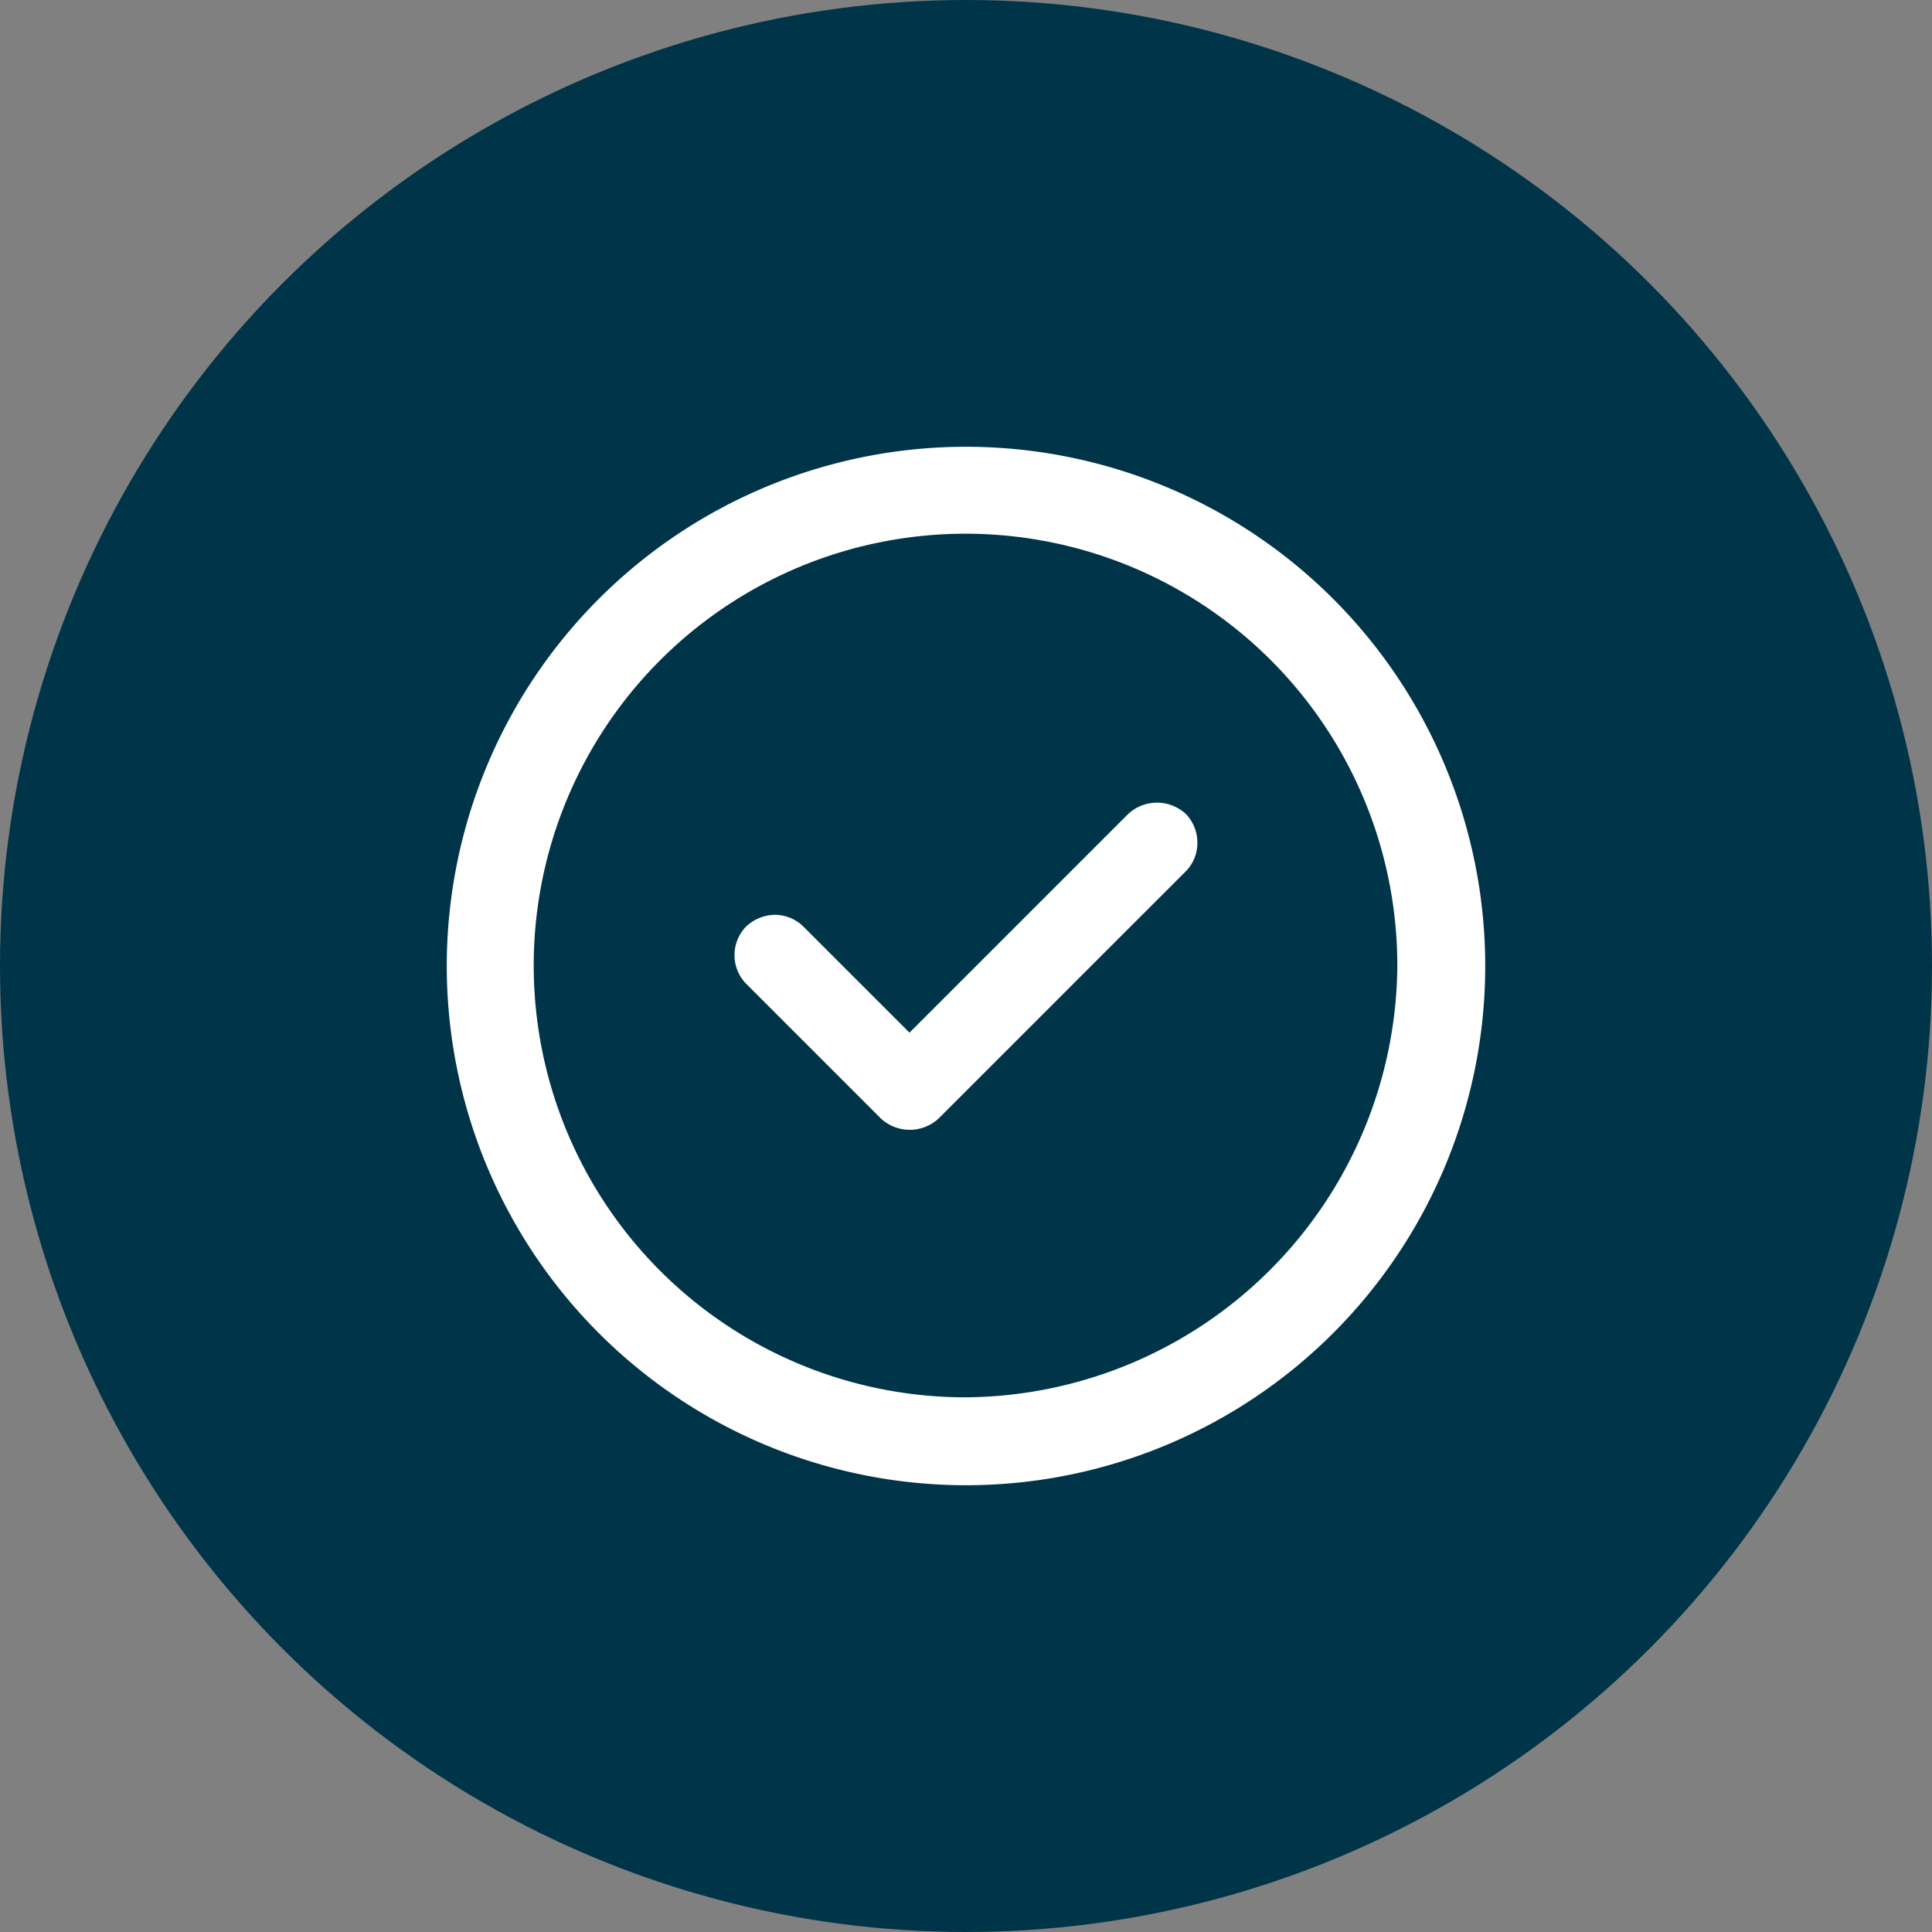
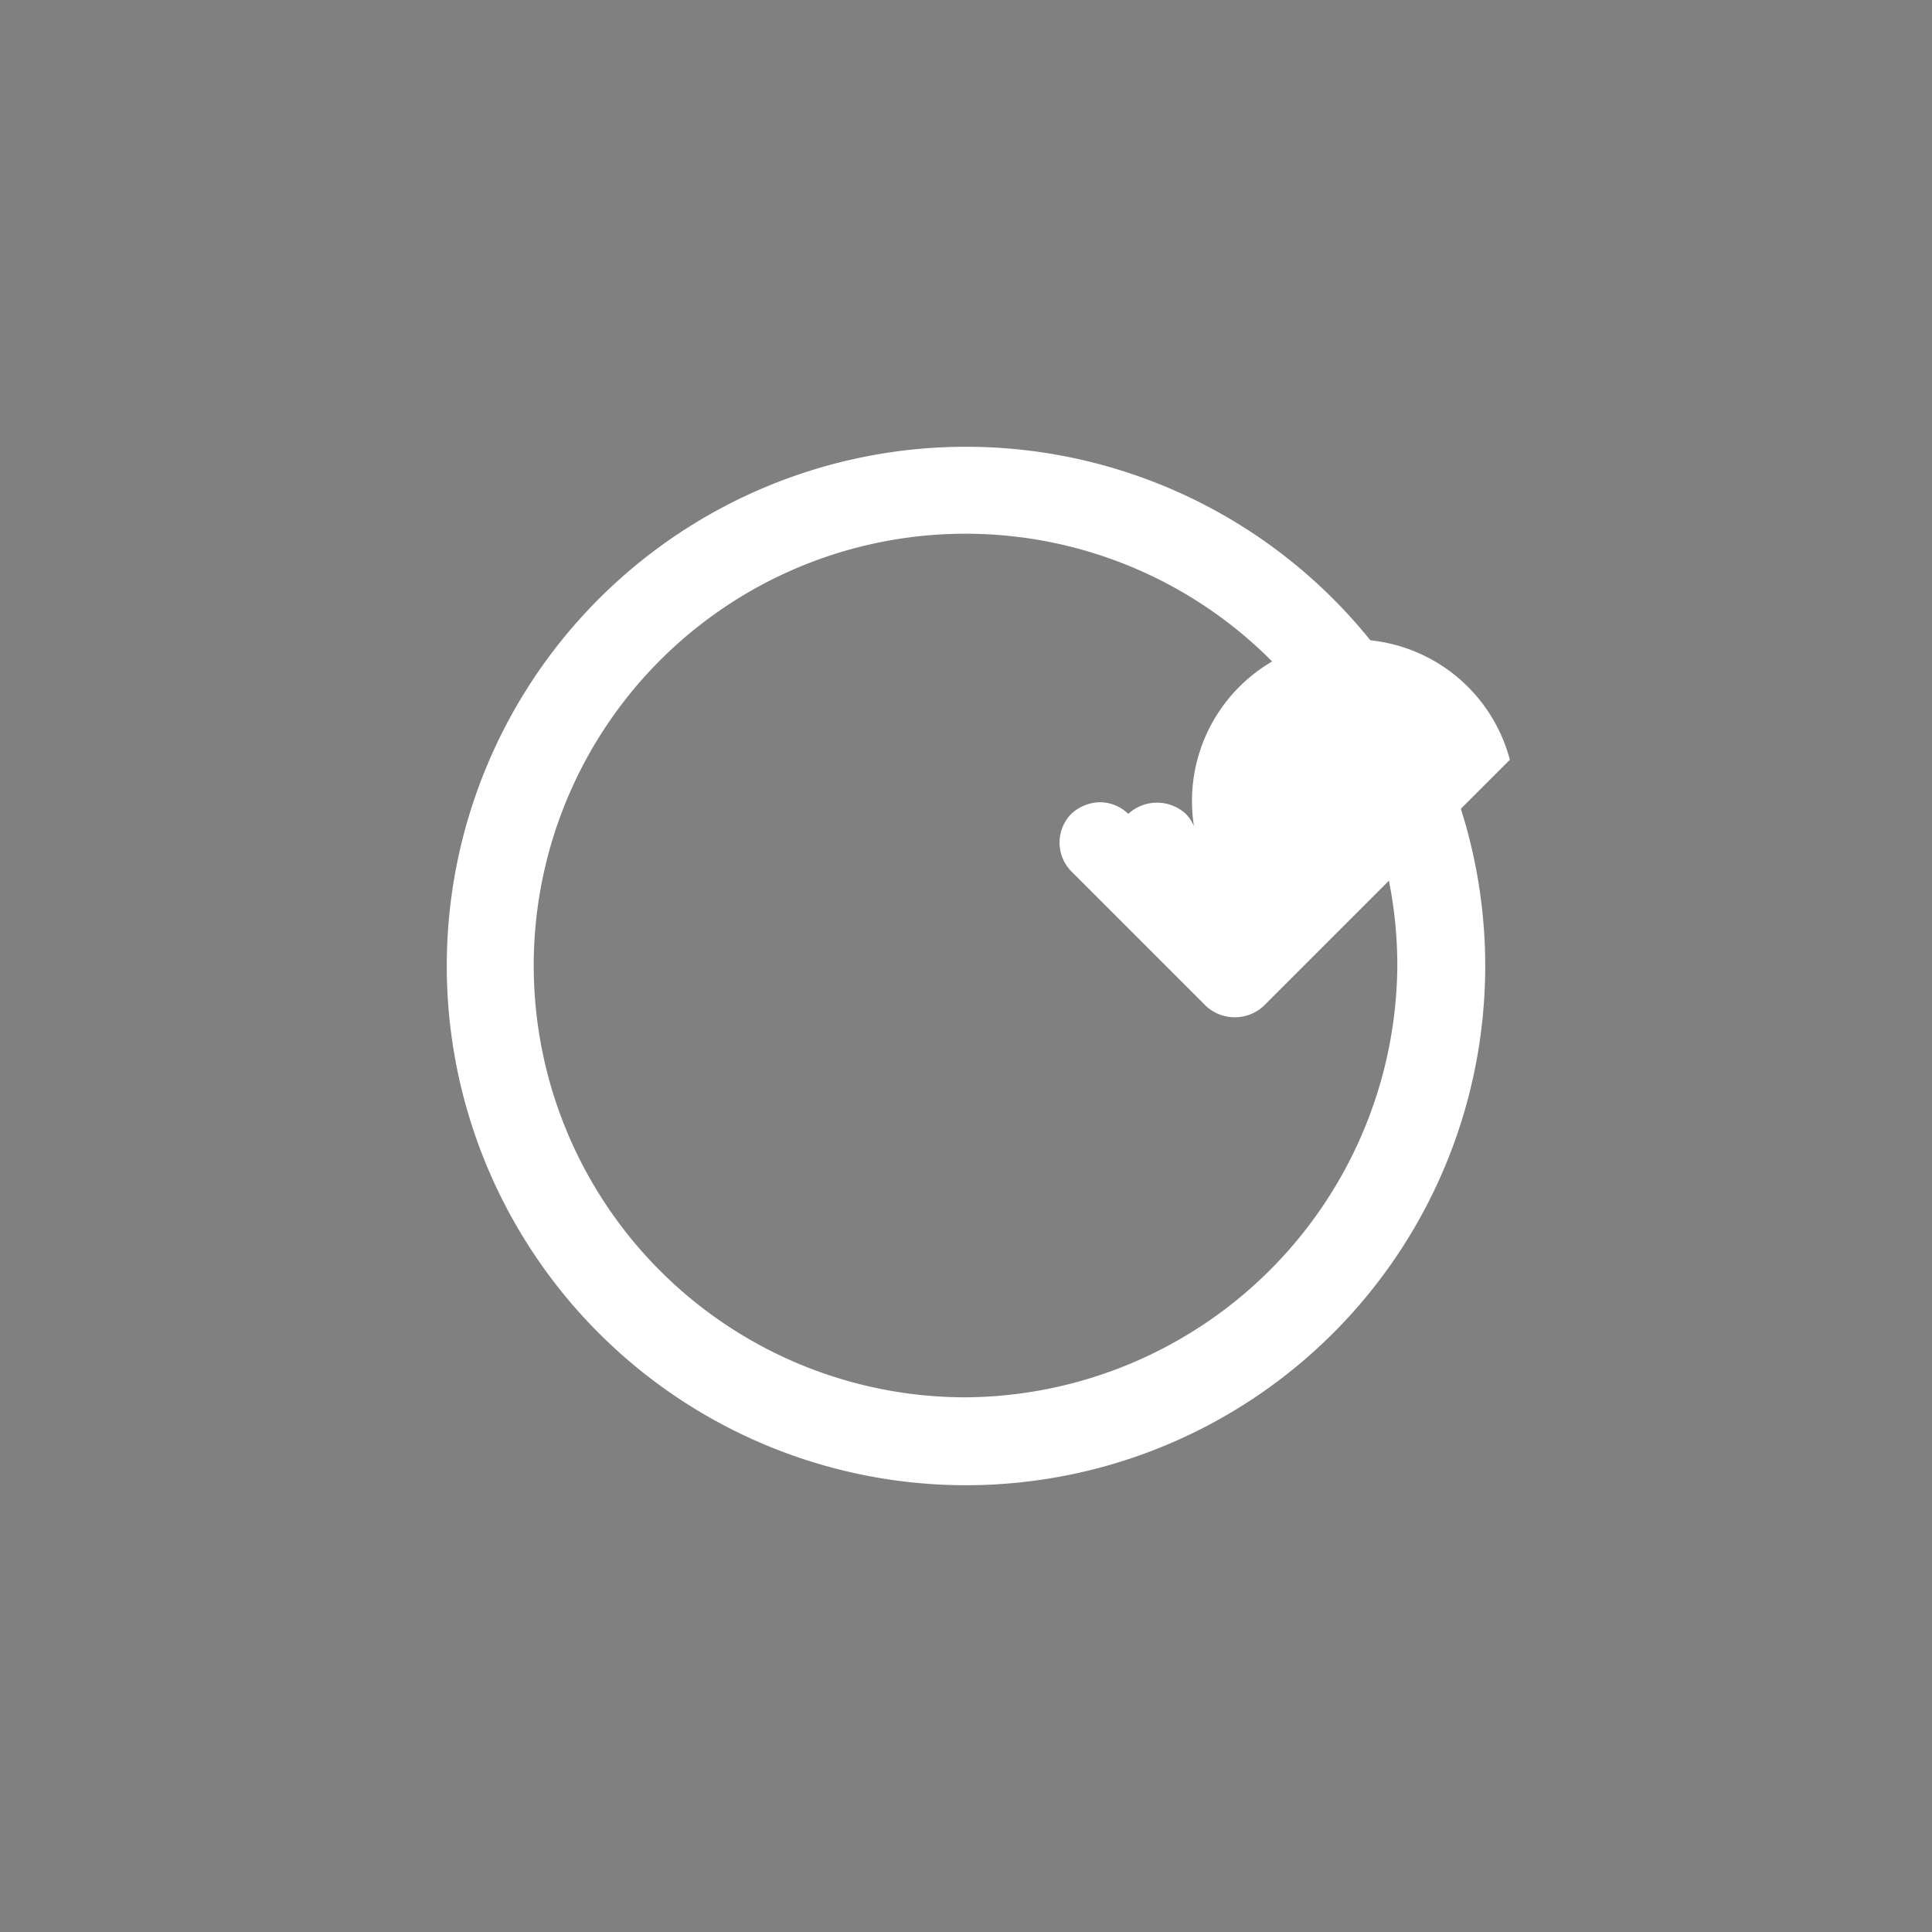
<svg xmlns="http://www.w3.org/2000/svg" viewBox="0 0 40 40">
  <rect x="0" y="0" width="40" height="40" fill="#808080" stroke="none" />
  <defs>
    <style>.cls-1{fill:#003449;}.cls-2{fill:#fff;}</style>
  </defs>
  <title>approval</title>
  <g id="Layer_2" data-name="Layer 2">
    <g id="All_Phases" data-name="All Phases">
-       <circle class="cls-1" cx="20" cy="20" r="20" />
      <path class="cls-2" d="M20,9.25A10.75,10.75,0,1,0,30.75,20,10.75,10.75,0,0,0,20,9.25Zm0,19.68A8.94,8.94,0,1,1,28.93,20,9,9,0,0,1,20,28.93Z" />
-       <path class="cls-2" d="M24.79,17.44a.85.85,0,0,0-.24-.59.88.88,0,0,0-1.19,0l-4.53,4.53-2.2-2.2a.85.85,0,0,0-.59-.24.89.89,0,0,0-.59.24.85.85,0,0,0,0,1.19l2.79,2.79a.88.88,0,0,0,1.19,0l5.1-5.1A.83.83,0,0,0,24.79,17.44Z" />
+       <path class="cls-2" d="M24.79,17.44a.85.85,0,0,0-.24-.59.88.88,0,0,0-1.19,0a.85.85,0,0,0-.59-.24.89.89,0,0,0-.59.24.85.85,0,0,0,0,1.19l2.79,2.79a.88.88,0,0,0,1.19,0l5.1-5.1A.83.83,0,0,0,24.79,17.44Z" />
    </g>
  </g>
</svg>